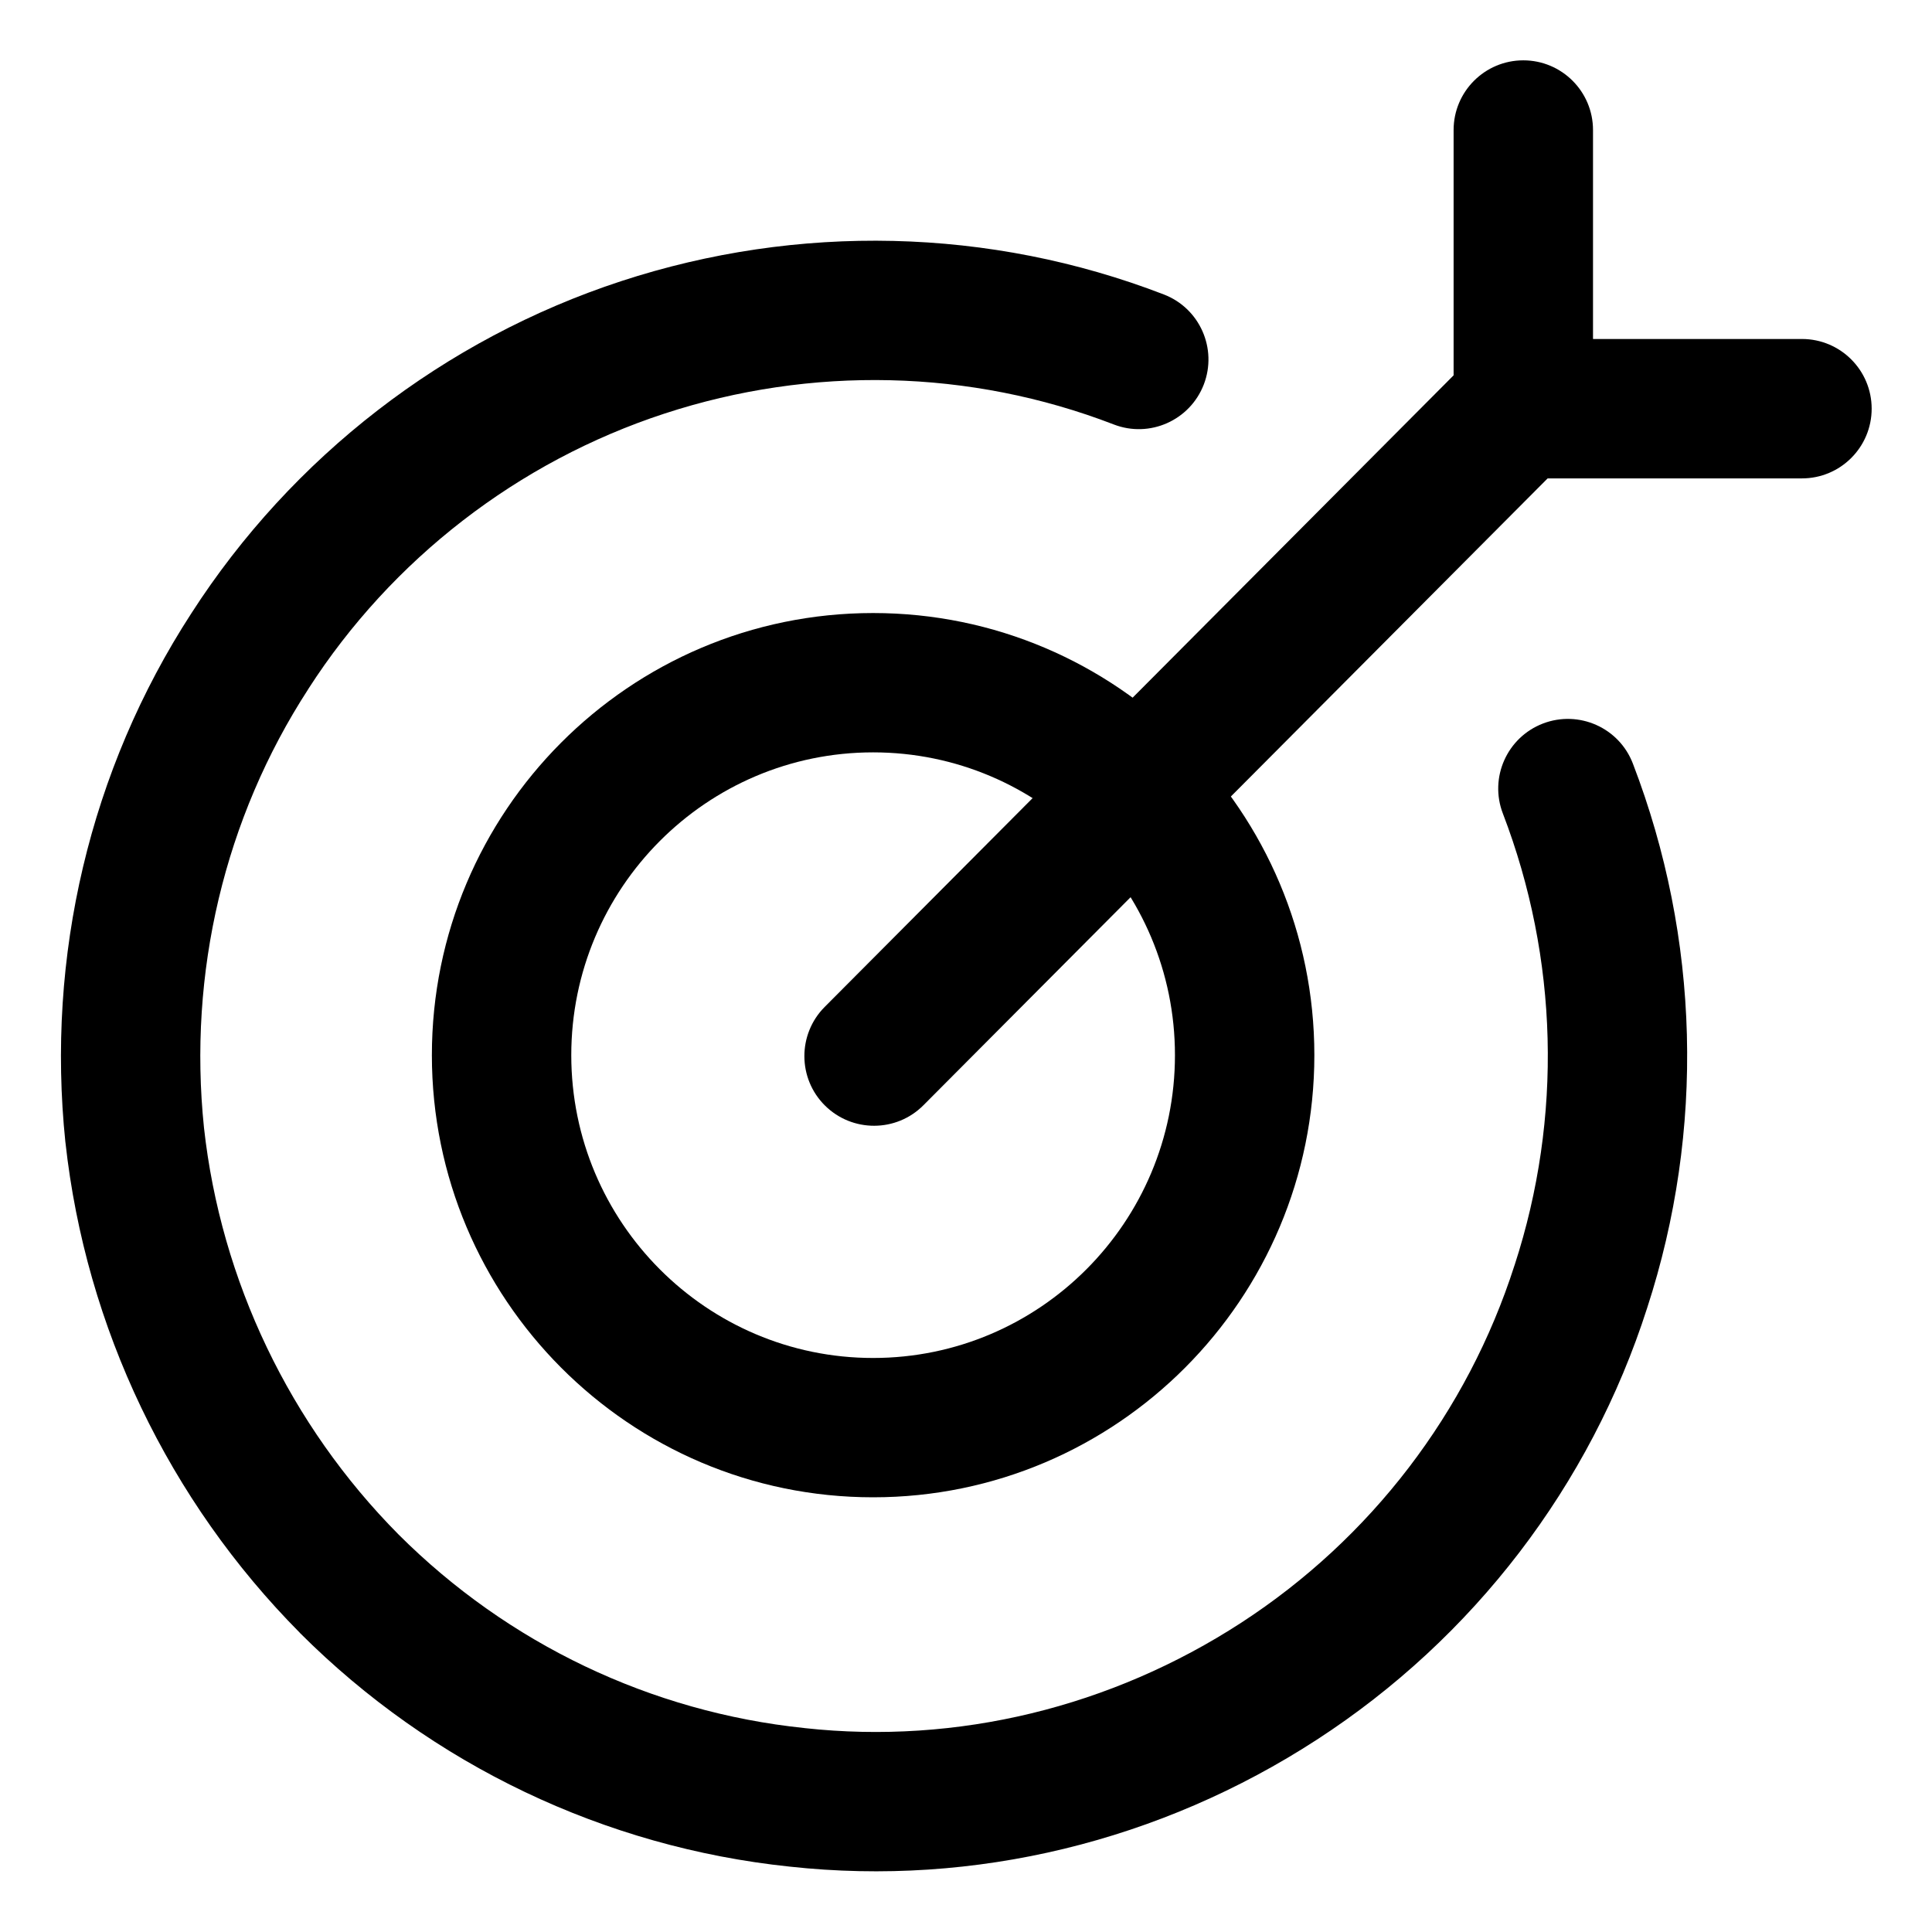
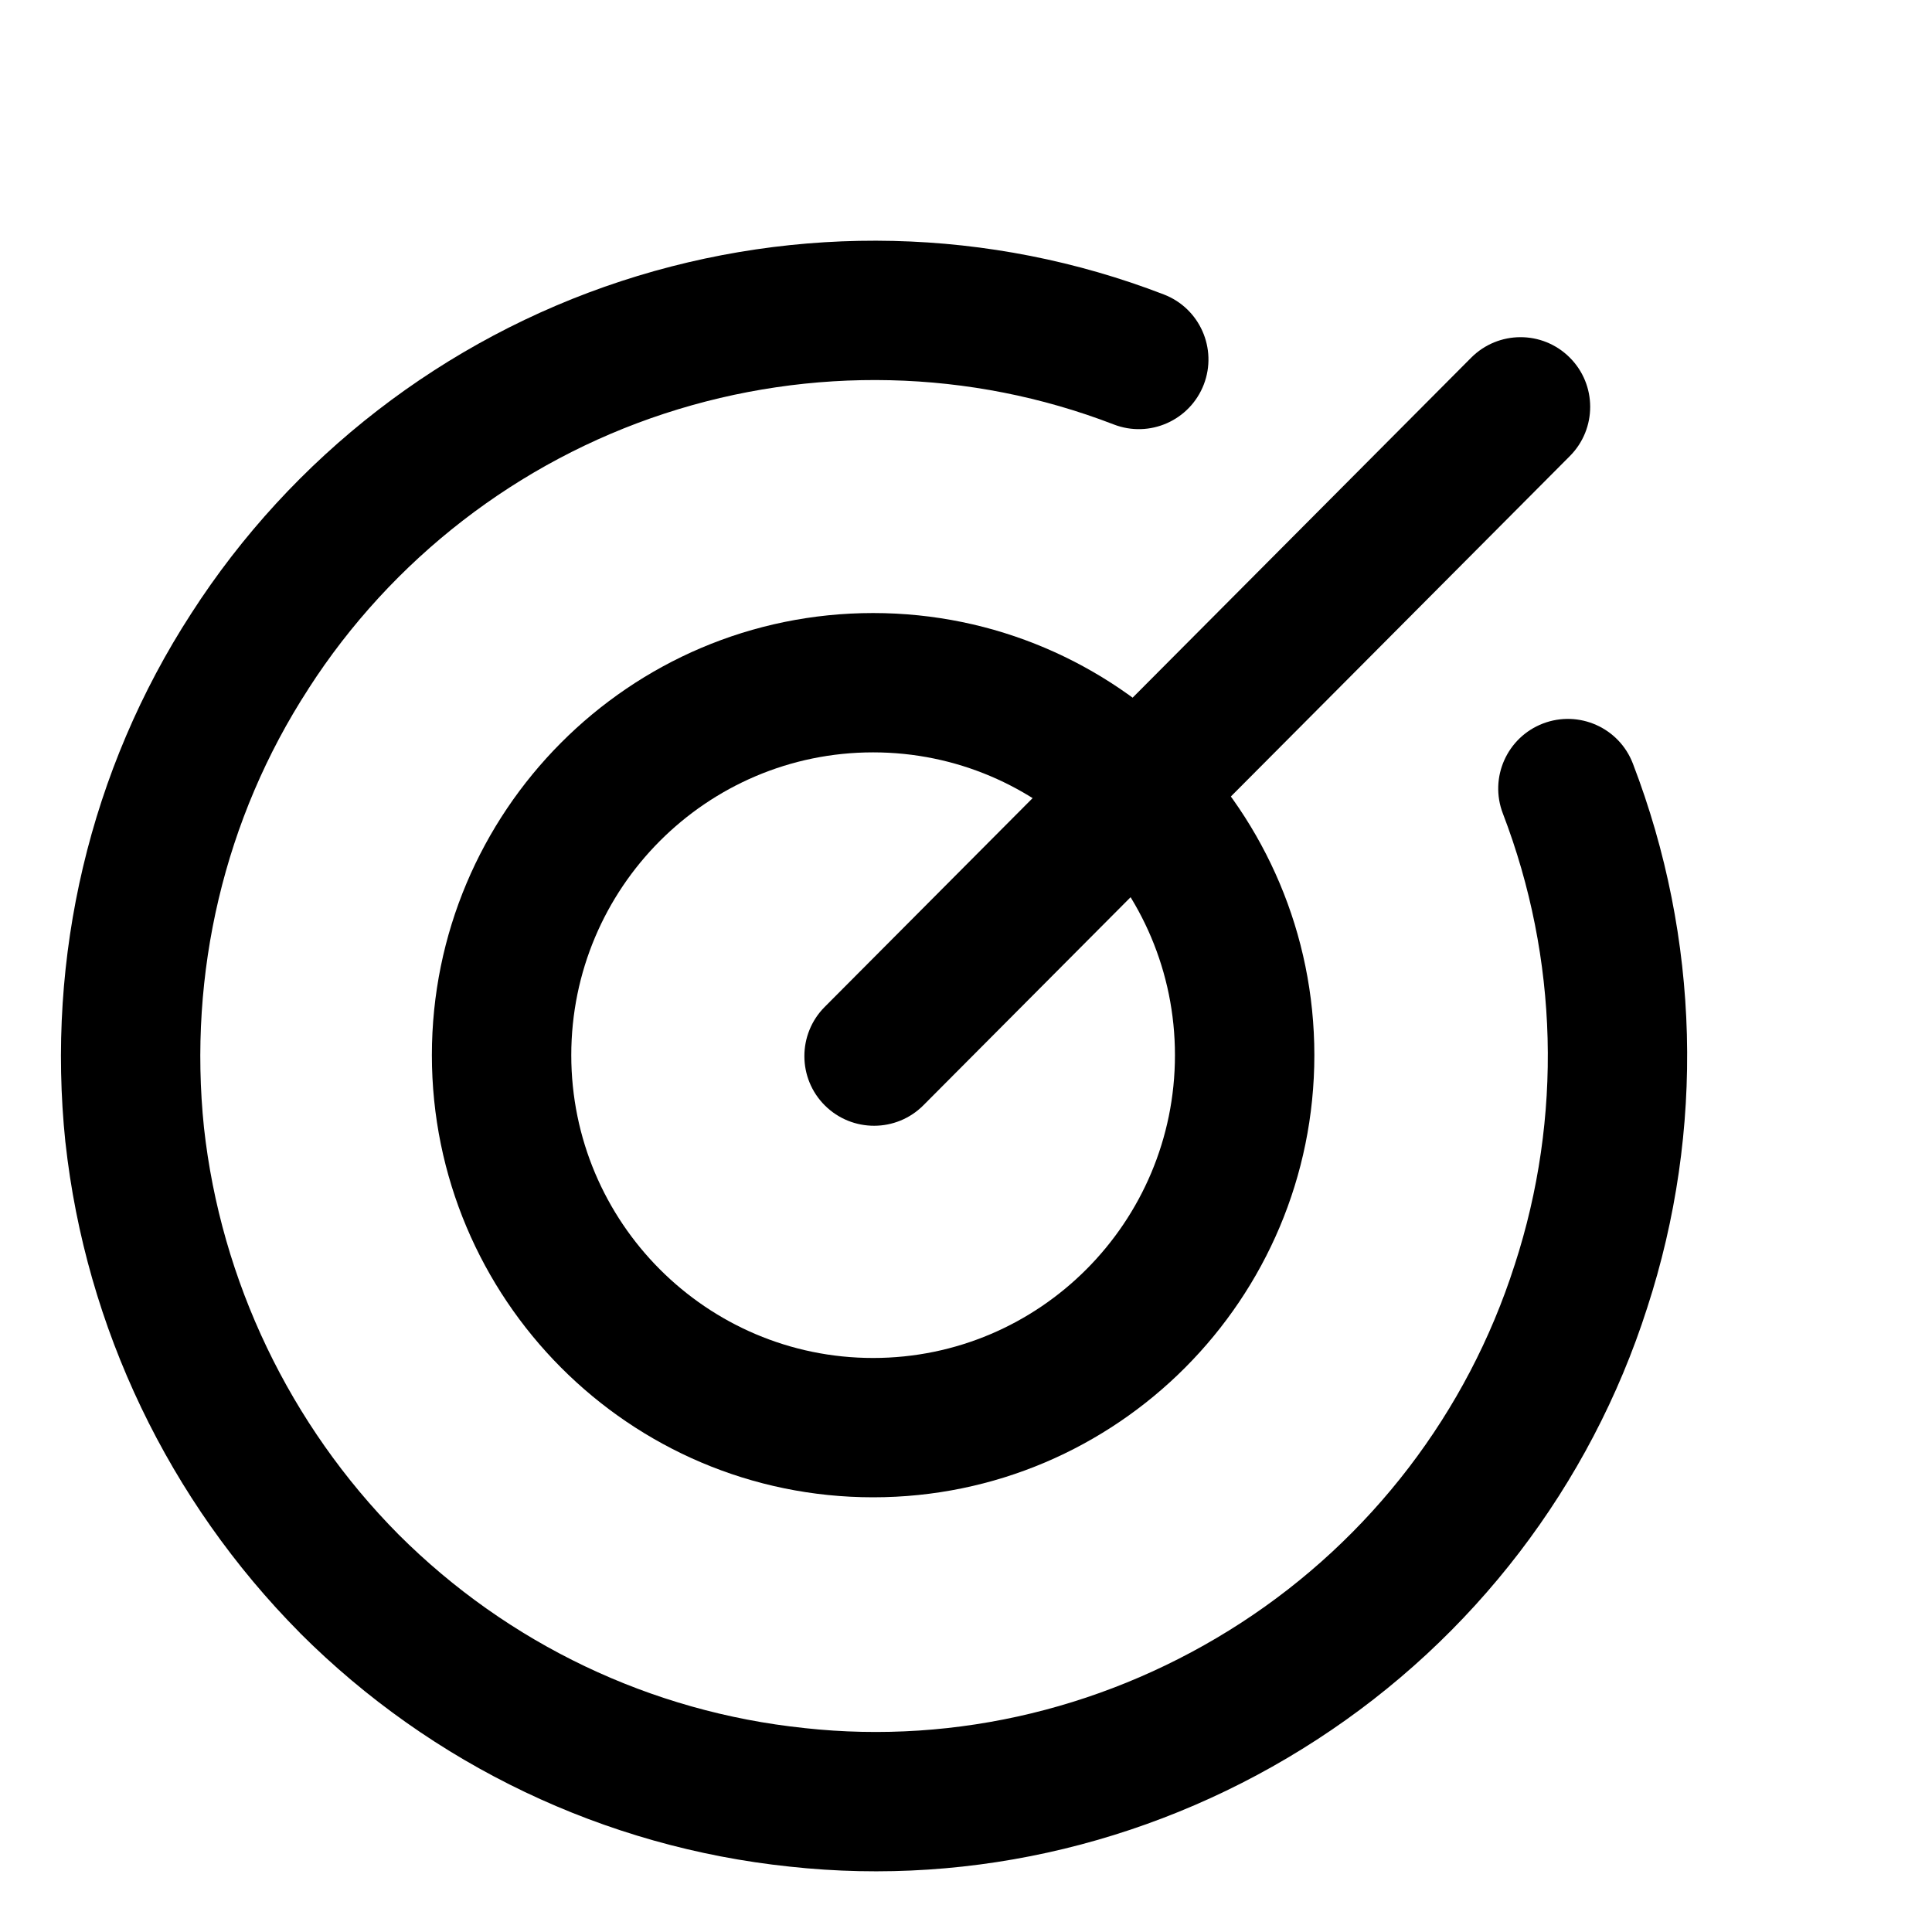
<svg xmlns="http://www.w3.org/2000/svg" width="26" height="26" viewBox="0 0 26 26" fill="none">
  <path fill-rule="evenodd" clip-rule="evenodd" d="M5.812 14.2C5.812 10.923 8.467 8.25 11.75 8.25C15.033 8.25 17.688 10.923 17.688 14.2C17.688 17.477 15.033 20.15 11.75 20.15C8.467 20.15 5.812 17.477 5.812 14.2ZM11.75 10.125C9.508 10.125 7.688 11.952 7.688 14.2C7.688 16.448 9.508 18.275 11.75 18.275C13.992 18.275 15.812 16.448 15.812 14.2C15.812 11.952 13.992 10.125 11.75 10.125Z" fill="black" />
  <path fill-rule="evenodd" clip-rule="evenodd" d="M14.988 5.712C13.055 4.966 10.915 4.92 8.942 5.566C6.972 6.211 5.272 7.526 4.151 9.269L4.149 9.273C3.019 11.014 2.53 13.097 2.745 15.175C2.972 17.237 3.902 19.177 5.364 20.651C6.837 22.123 8.762 23.04 10.822 23.255L10.828 23.256C12.882 23.481 14.954 22.974 16.702 21.839C18.447 20.706 19.748 19.007 20.382 17.027L20.384 17.022C21.029 15.04 20.973 12.898 20.225 10.948C20.039 10.465 20.281 9.923 20.764 9.737C21.248 9.552 21.79 9.793 21.975 10.277C22.877 12.626 22.946 15.209 22.167 17.601C21.401 19.994 19.828 22.045 17.723 23.411C15.622 24.776 13.12 25.393 10.626 25.12C8.137 24.859 5.813 23.752 4.037 21.976L4.035 21.973C2.274 20.198 1.154 17.864 0.881 15.377L0.88 15.372C0.621 12.877 1.207 10.362 2.575 8.254C3.929 6.149 5.979 4.564 8.358 3.784C10.736 3.005 13.321 3.059 15.663 3.963C16.146 4.149 16.386 4.692 16.2 5.175C16.013 5.658 15.471 5.899 14.988 5.712Z" fill="black" />
  <path fill-rule="evenodd" clip-rule="evenodd" d="M21.124 4.811C21.491 5.176 21.492 5.77 21.127 6.137L12.427 14.874C12.062 15.241 11.468 15.242 11.101 14.877C10.734 14.512 10.733 13.918 11.098 13.551L19.798 4.814C20.164 4.447 20.757 4.445 21.124 4.811Z" fill="black" />
-   <path fill-rule="evenodd" clip-rule="evenodd" d="M20.5 0.812C21.018 0.812 21.438 1.232 21.438 1.75V4.562H24.25C24.768 4.562 25.188 4.982 25.188 5.5C25.188 6.018 24.768 6.438 24.25 6.438H19.562V1.75C19.562 1.232 19.982 0.812 20.5 0.812Z" fill="black" />
</svg>